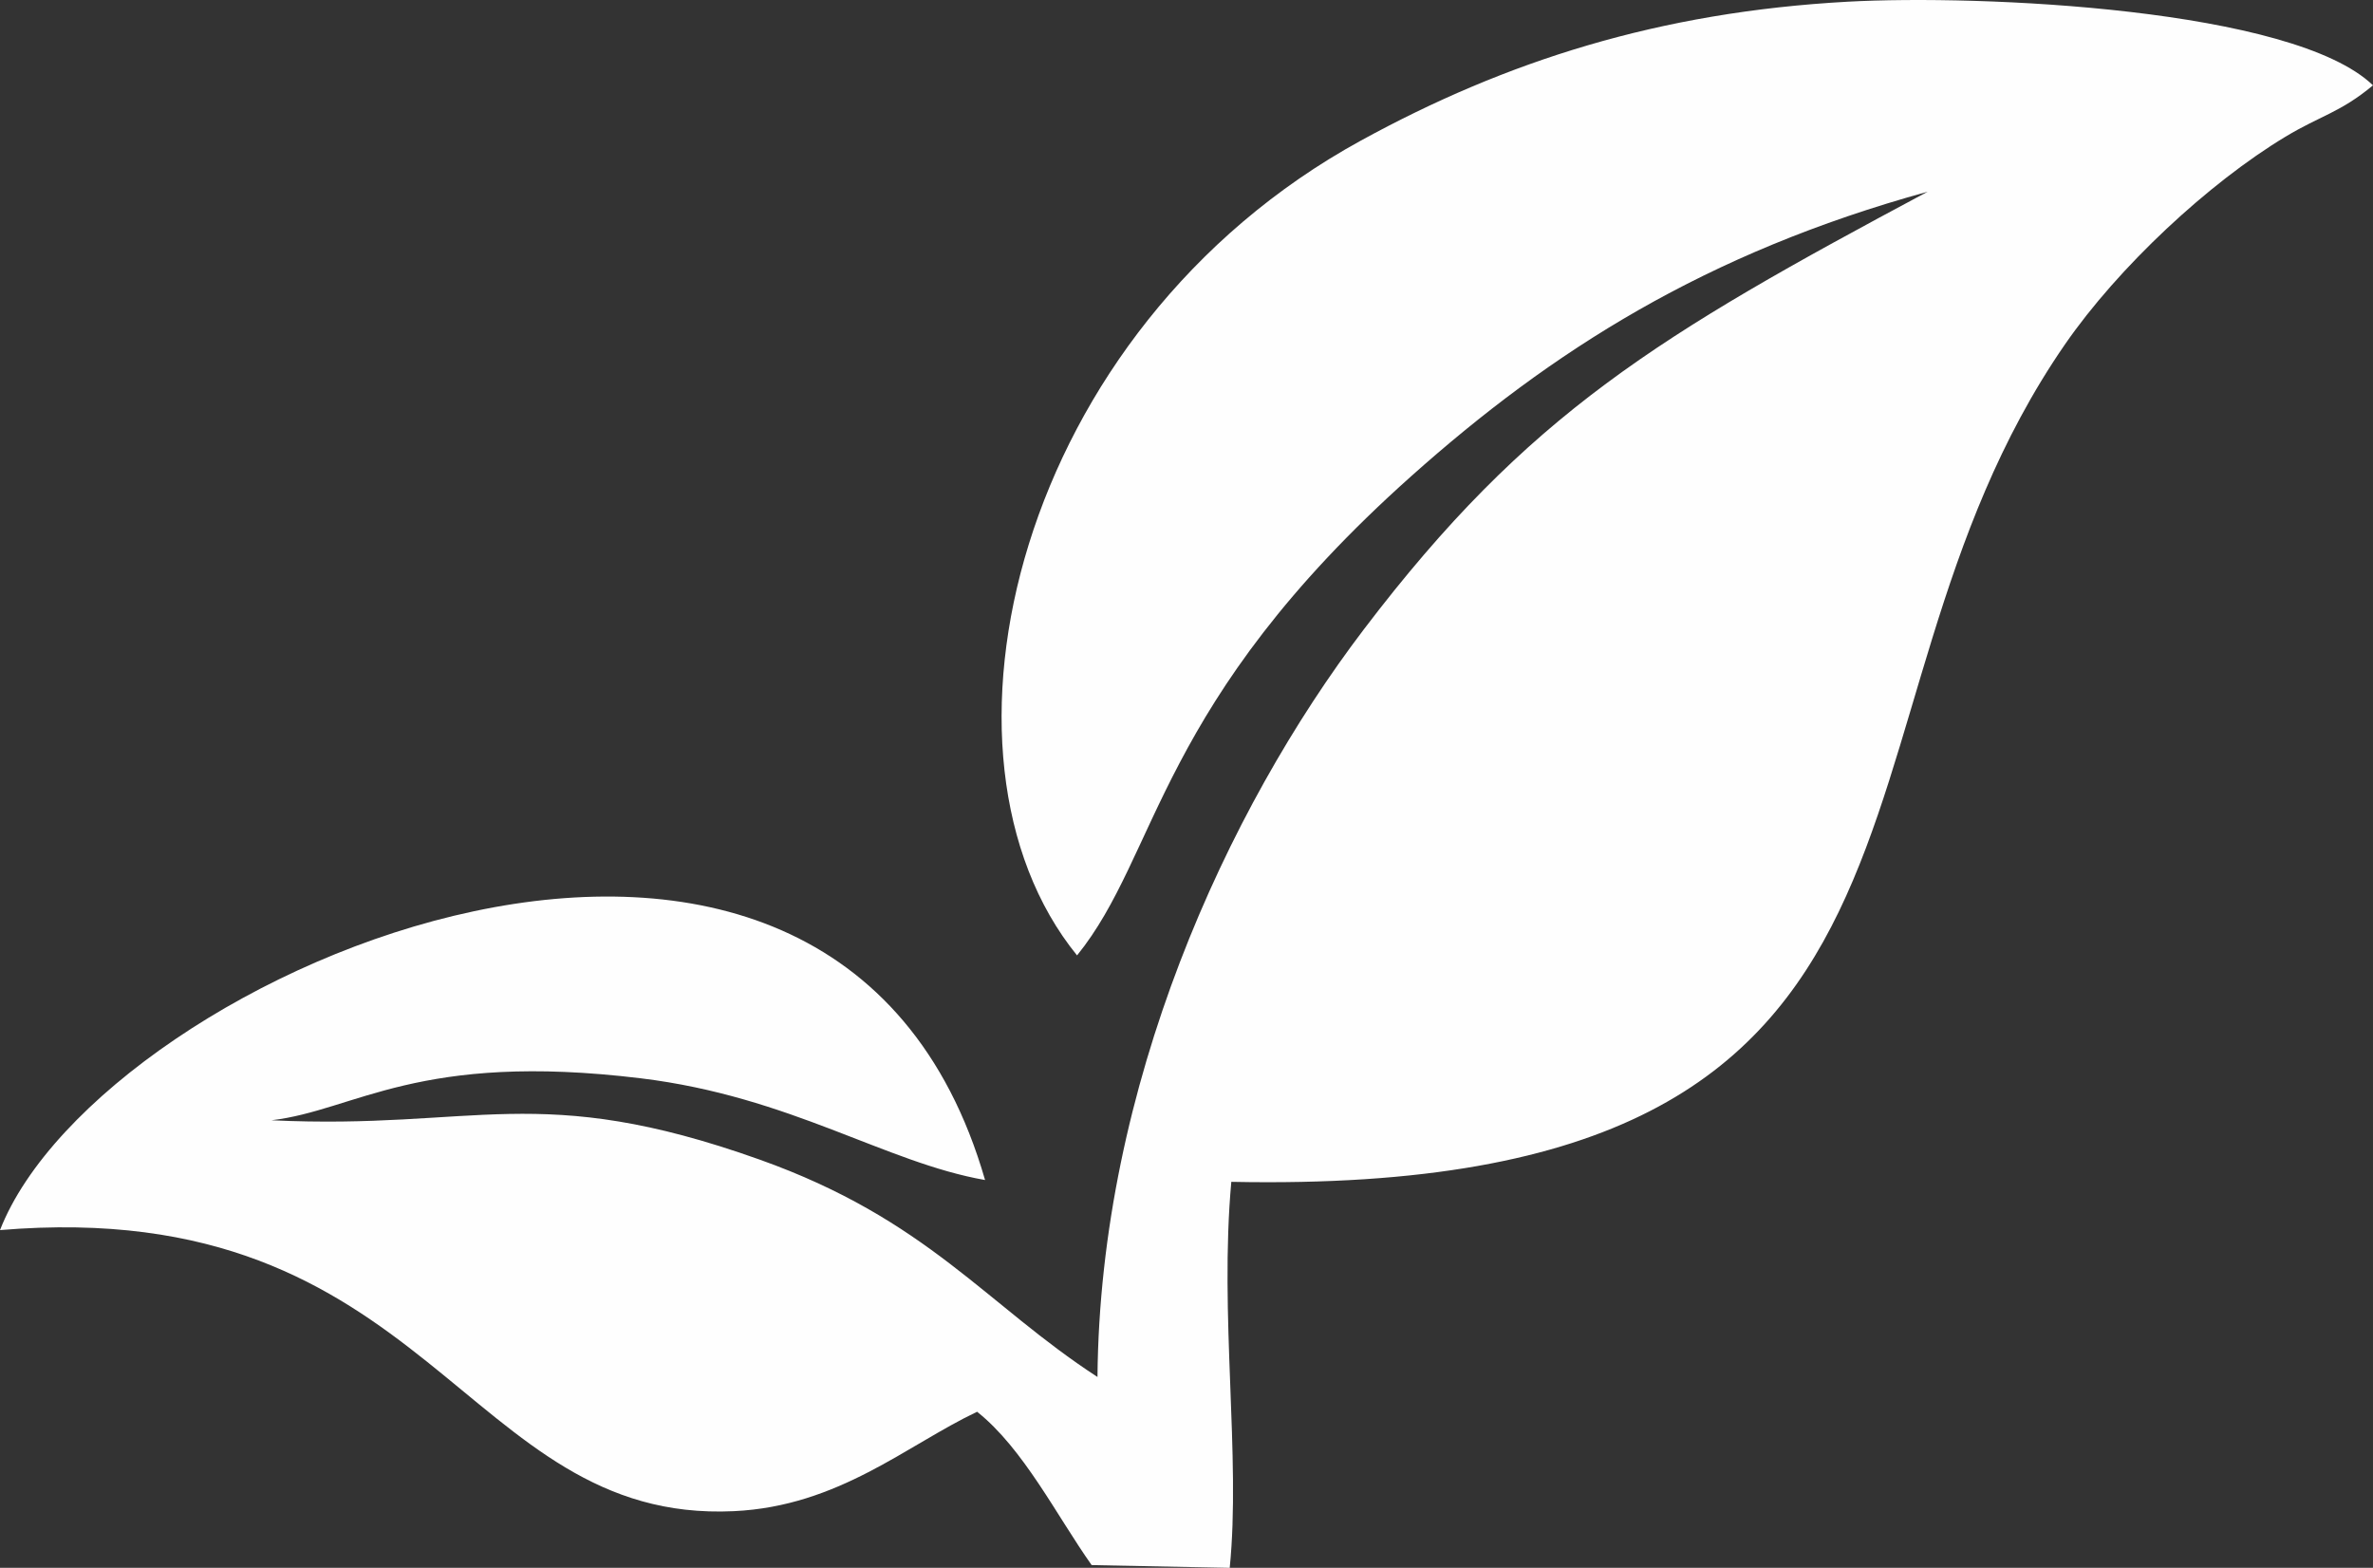
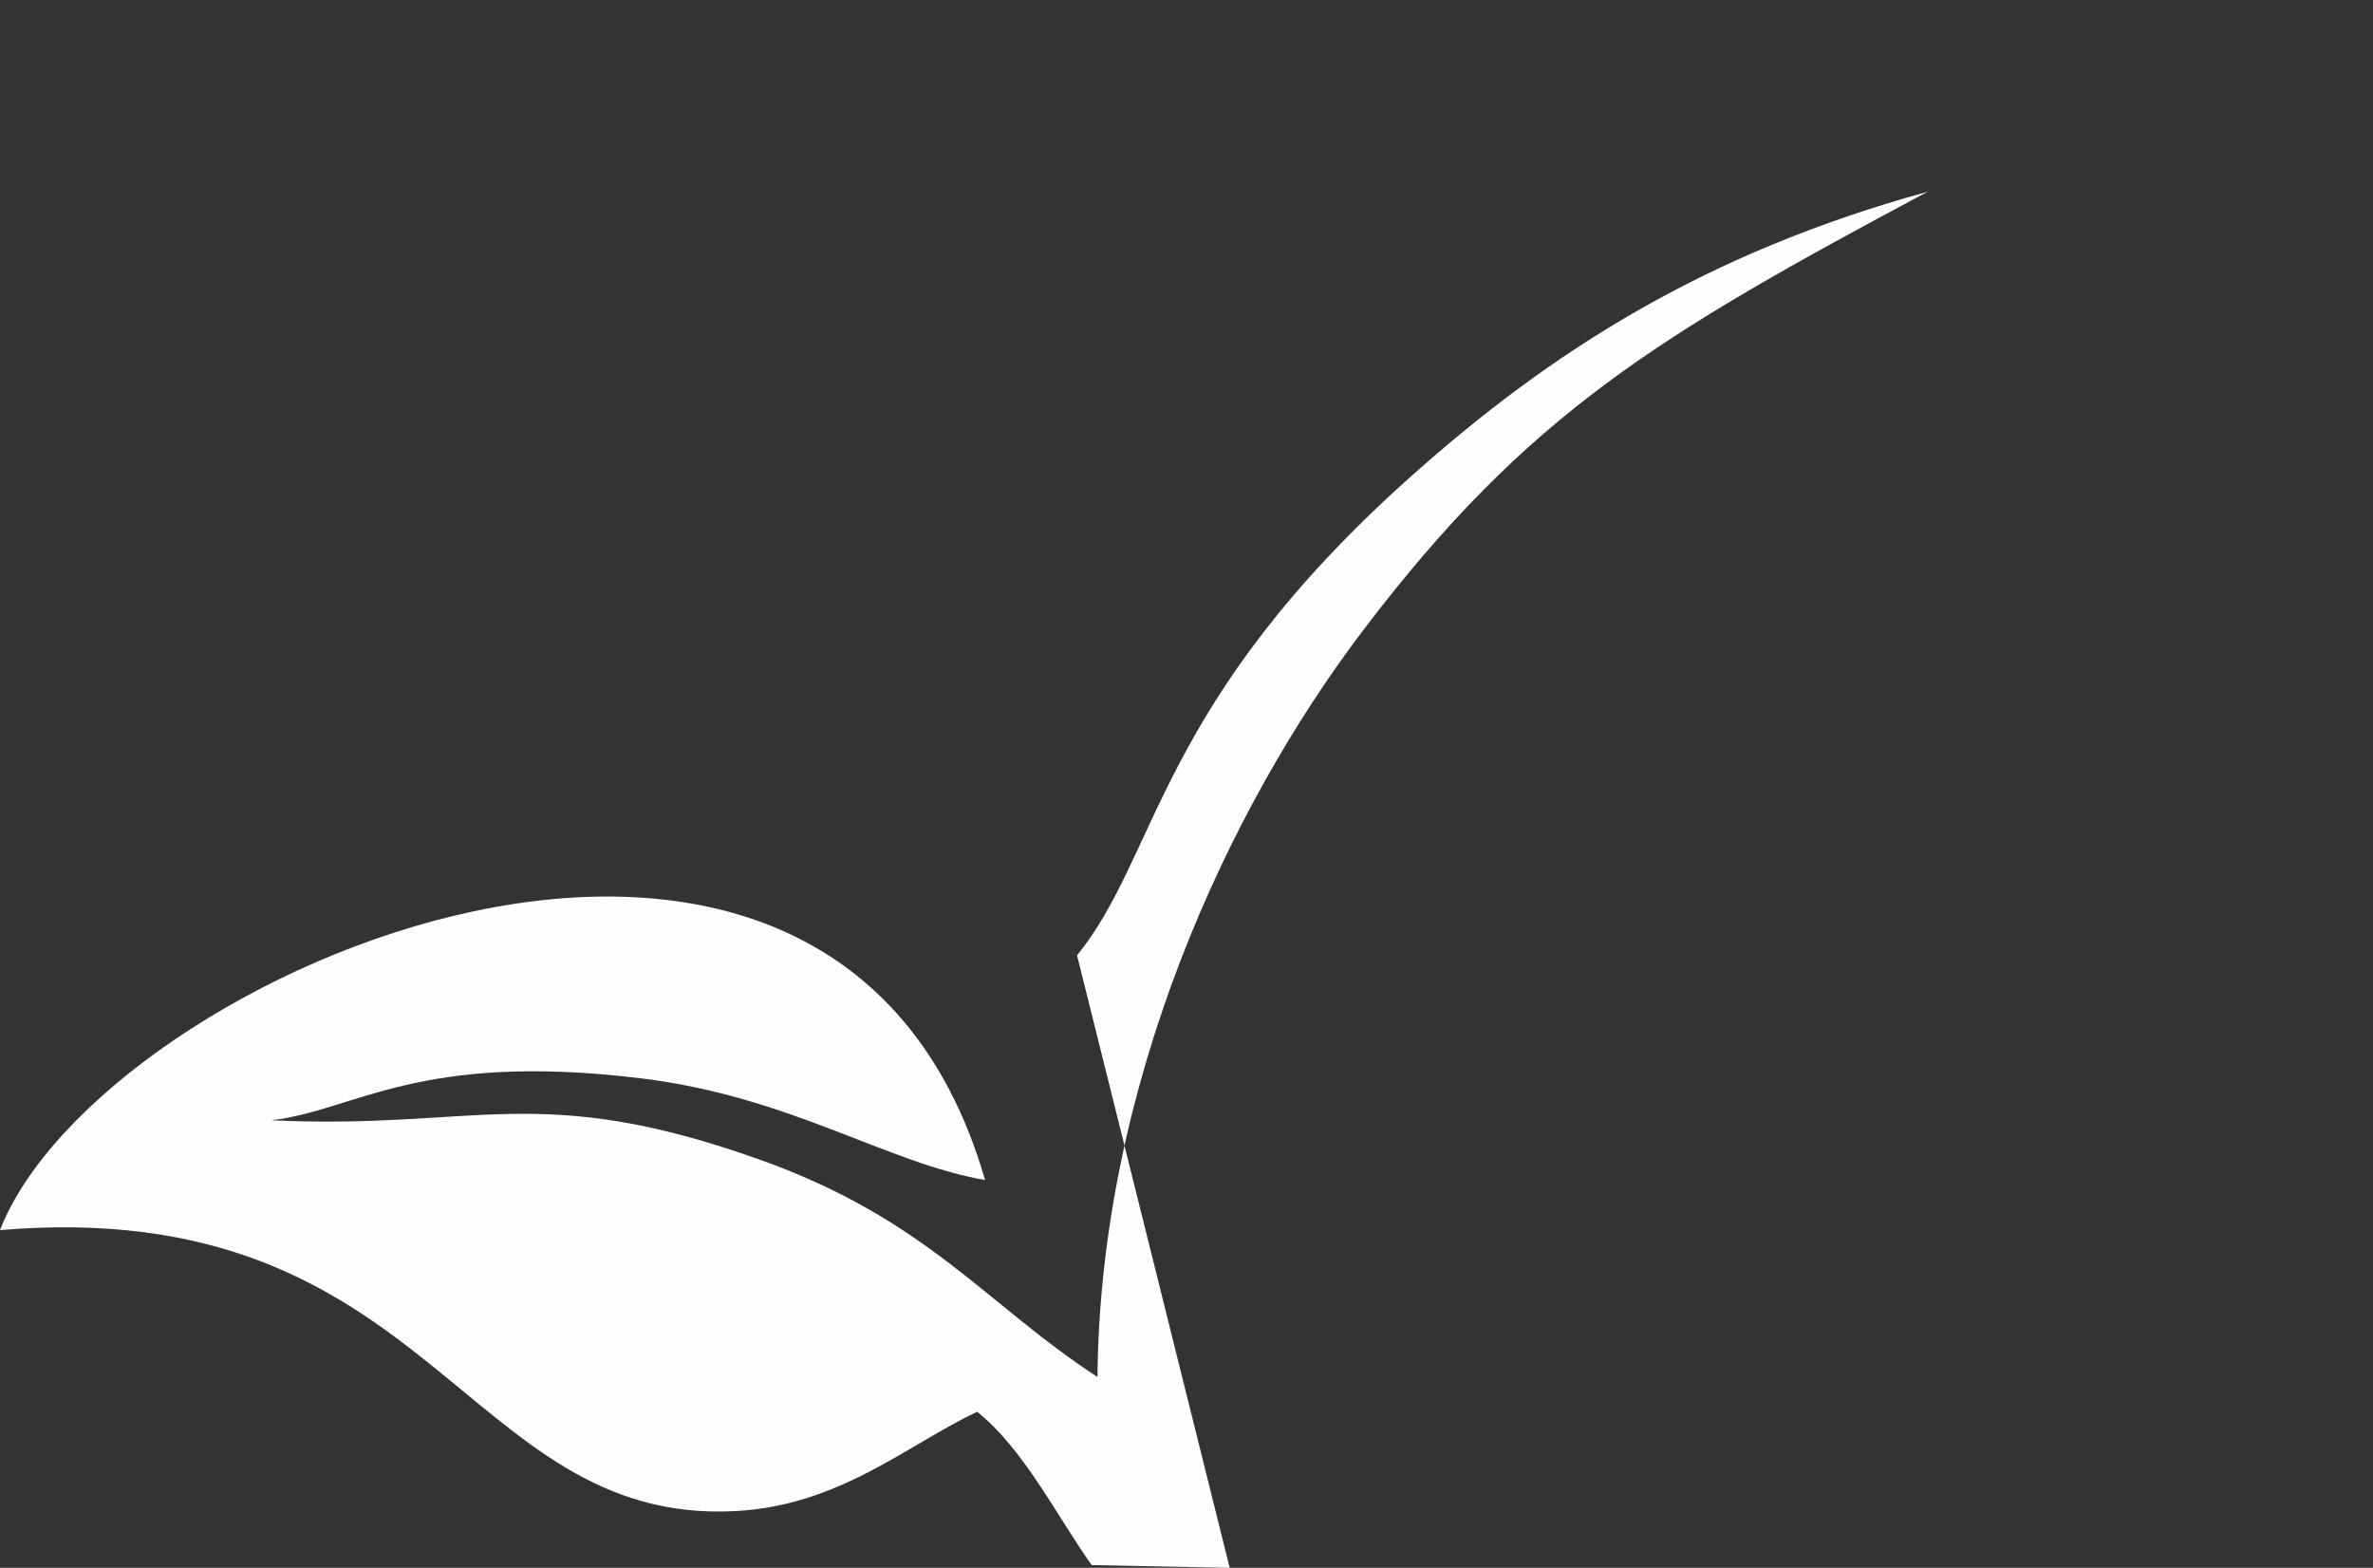
<svg xmlns="http://www.w3.org/2000/svg" xml:space="preserve" width="270.782mm" height="178.914mm" version="1.1" style="shape-rendering:geometricPrecision; text-rendering:geometricPrecision; image-rendering:optimizeQuality; fill-rule:evenodd; clip-rule:evenodd" viewBox="0 0 27076.94 17890.59">
  <rect x="0" y="0" width="27076.94" height="17890.59" fill="#333333" stroke="none" />
  <defs>
    <style type="text/css">
   
    .fil0 {fill:#FEFEFE}
   
  </style>
  </defs>
  <g id="Layer_x0020_1">
-     <path class="fil0" d="M12289.64 10902.03c937.75,-1157.13 915.62,-2882.72 3811.23,-5466.58 1605.51,-1432.69 3361.11,-2549.8 5894.56,-3247.96 -3076.31,1643.41 -4557.51,2527.47 -6433.19,4993.95 -1572.99,2068.31 -3010.69,5213.52 -3039.56,8531.15 -1271.04,-825.56 -1940.34,-1797.95 -3853.94,-2480.14 -2532.09,-902.73 -3231.99,-337.34 -5571.07,-449.15 960.46,-112.77 1674.2,-788.42 4217.08,-478.41 1706.92,208.22 2786.5,961.04 3925.35,1160.41 -1725.01,-5978.65 -10084.12,-2390.27 -11240.09,571.34 4926.01,-413.74 5279.14,3351.89 8371.99,3207.36 1197.92,-55.81 1972.11,-752.25 2777.07,-1134.42 527.86,418.93 906.77,1183.49 1307.23,1749.83l1575.3 31.18c127.77,-1264.7 -119.69,-2889.07 18.28,-4404.71 8795.55,179.93 6519.6,-5216.99 9509.69,-9552.22 612.34,-887.72 1644.19,-1846.82 2518.43,-2373.53 405.27,-244.2 624.46,-274.8 998.94,-586.35 -911.77,-878.87 -4483.79,-1037.43 -5995.58,-954.31 -2150.69,118.54 -3899.75,678.35 -5554.33,1585.5 -3932.66,2155.88 -5087.48,7020.13 -3237.38,9297.05z" />
+     <path class="fil0" d="M12289.64 10902.03c937.75,-1157.13 915.62,-2882.72 3811.23,-5466.58 1605.51,-1432.69 3361.11,-2549.8 5894.56,-3247.96 -3076.31,1643.41 -4557.51,2527.47 -6433.19,4993.95 -1572.99,2068.31 -3010.69,5213.52 -3039.56,8531.15 -1271.04,-825.56 -1940.34,-1797.95 -3853.94,-2480.14 -2532.09,-902.73 -3231.99,-337.34 -5571.07,-449.15 960.46,-112.77 1674.2,-788.42 4217.08,-478.41 1706.92,208.22 2786.5,961.04 3925.35,1160.41 -1725.01,-5978.65 -10084.12,-2390.27 -11240.09,571.34 4926.01,-413.74 5279.14,3351.89 8371.99,3207.36 1197.92,-55.81 1972.11,-752.25 2777.07,-1134.42 527.86,418.93 906.77,1183.49 1307.23,1749.83l1575.3 31.18z" />
  </g>
</svg>